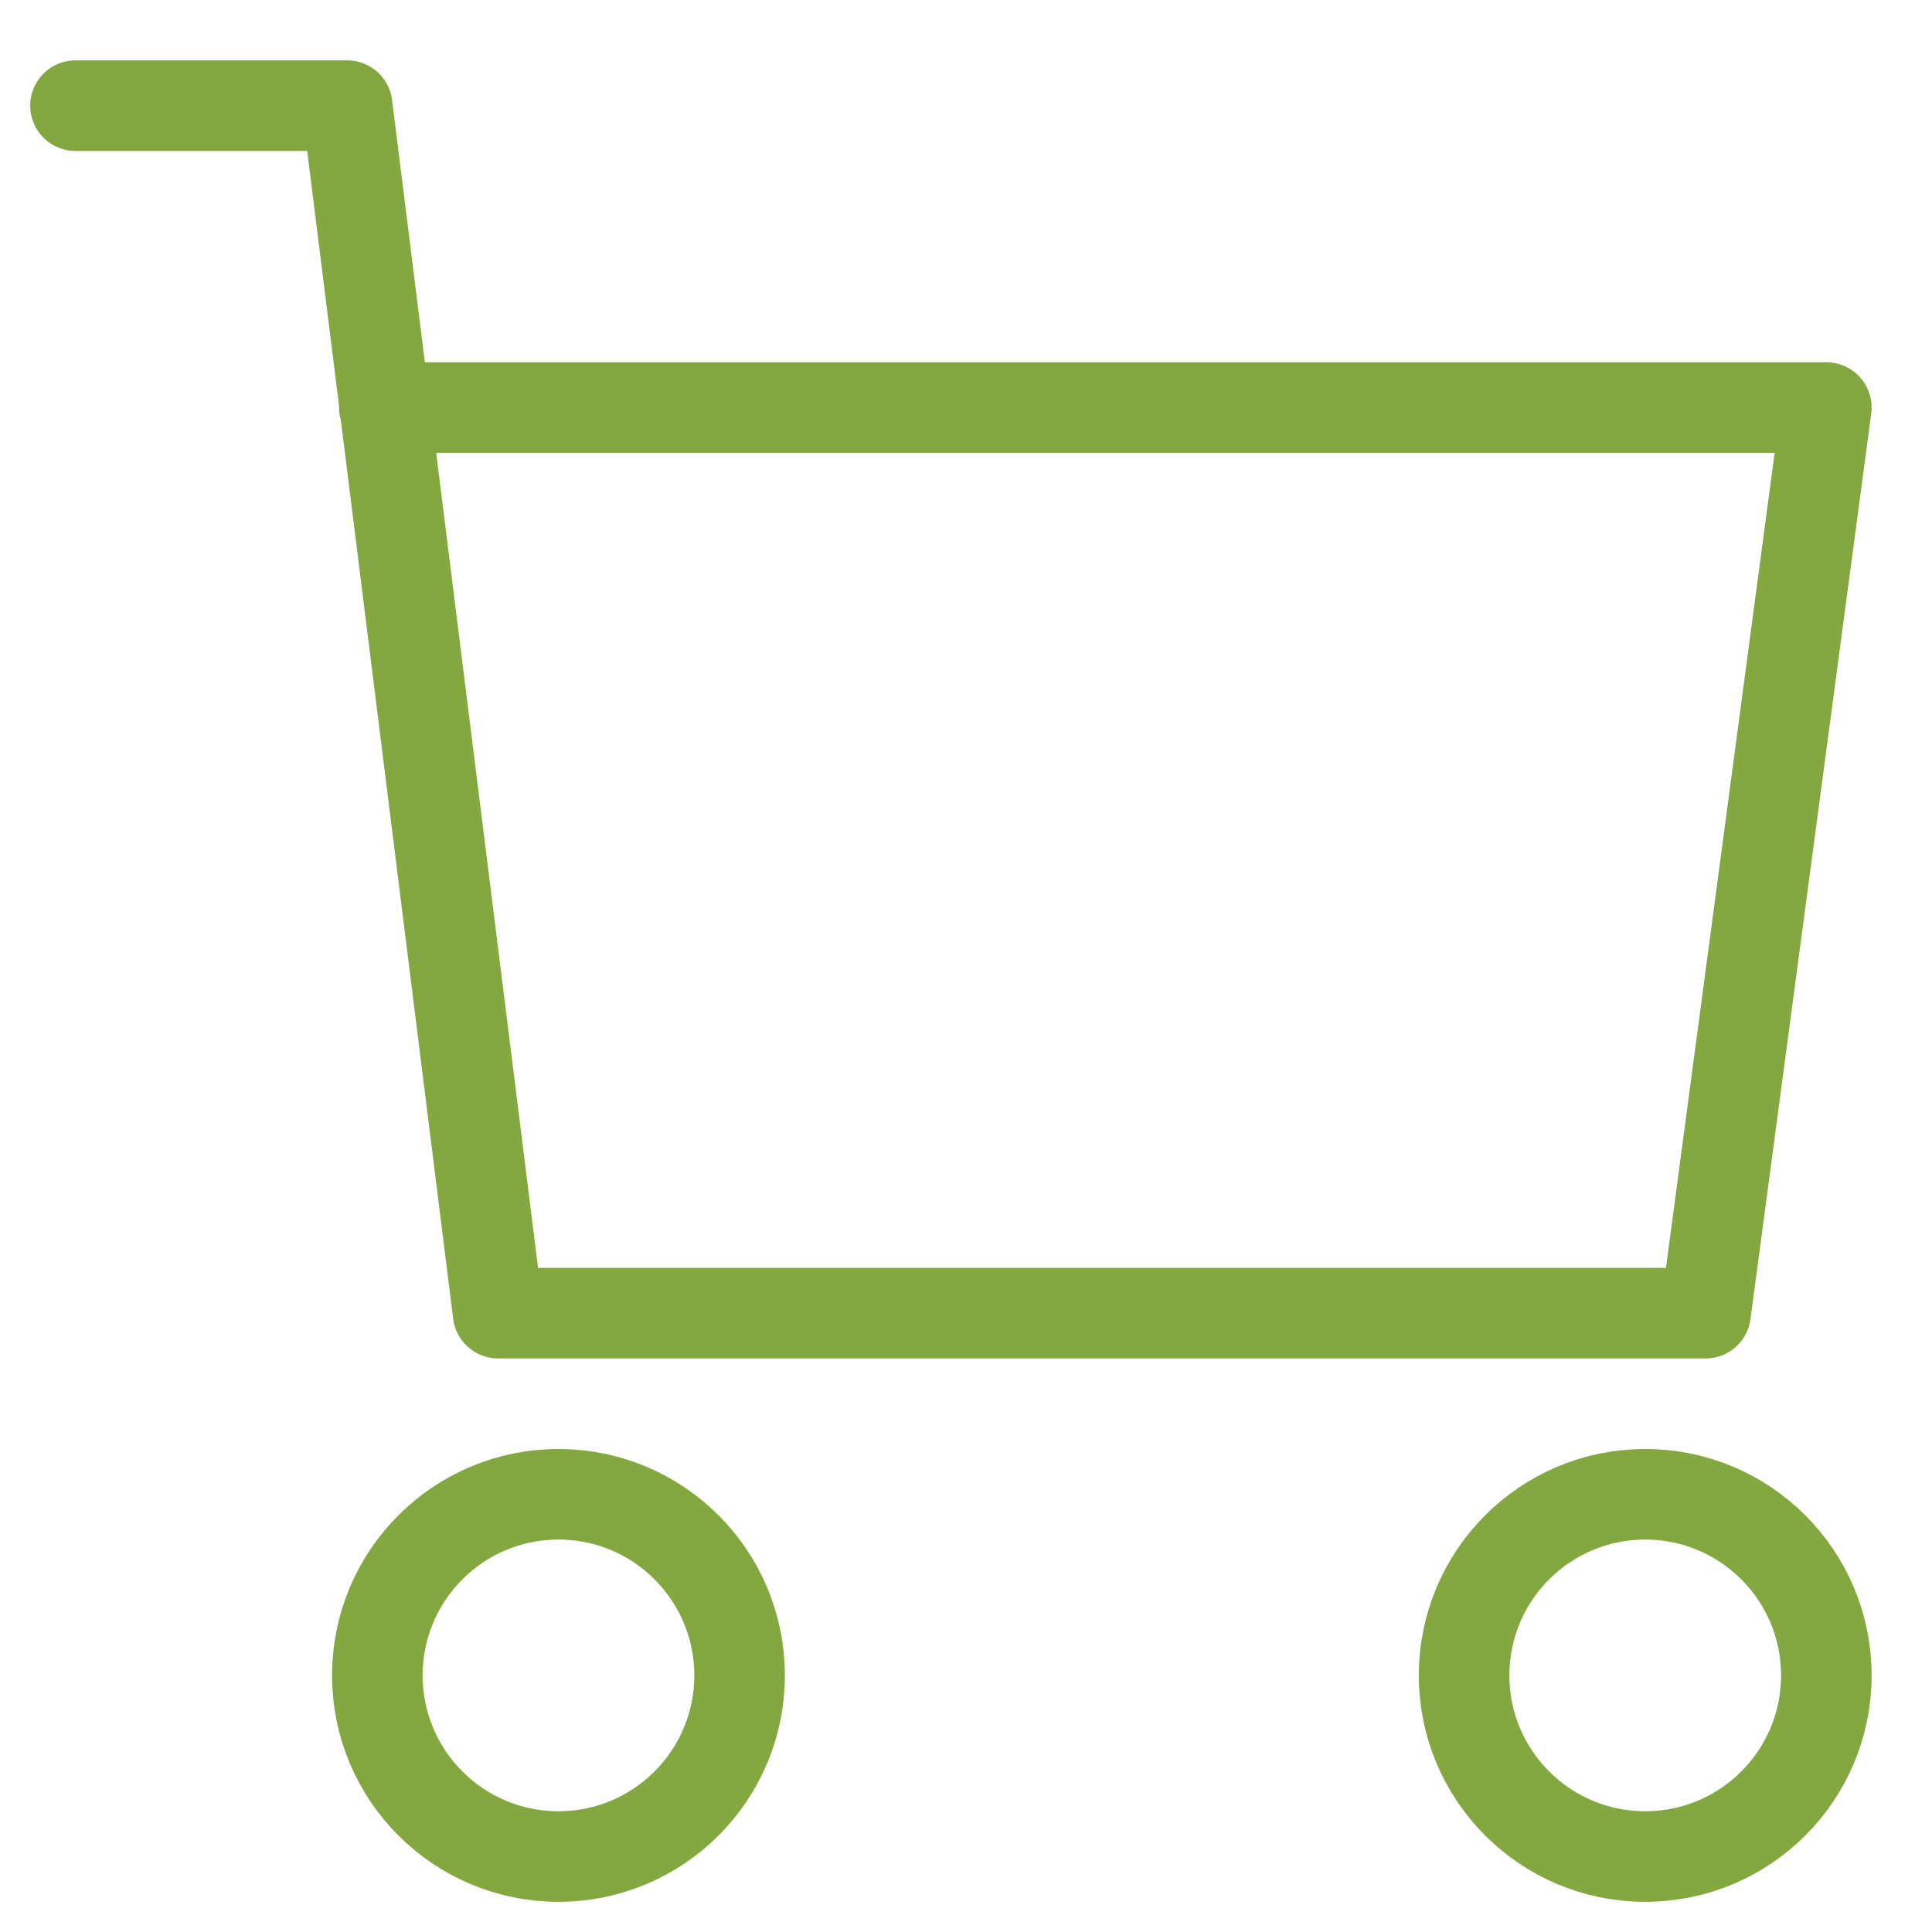
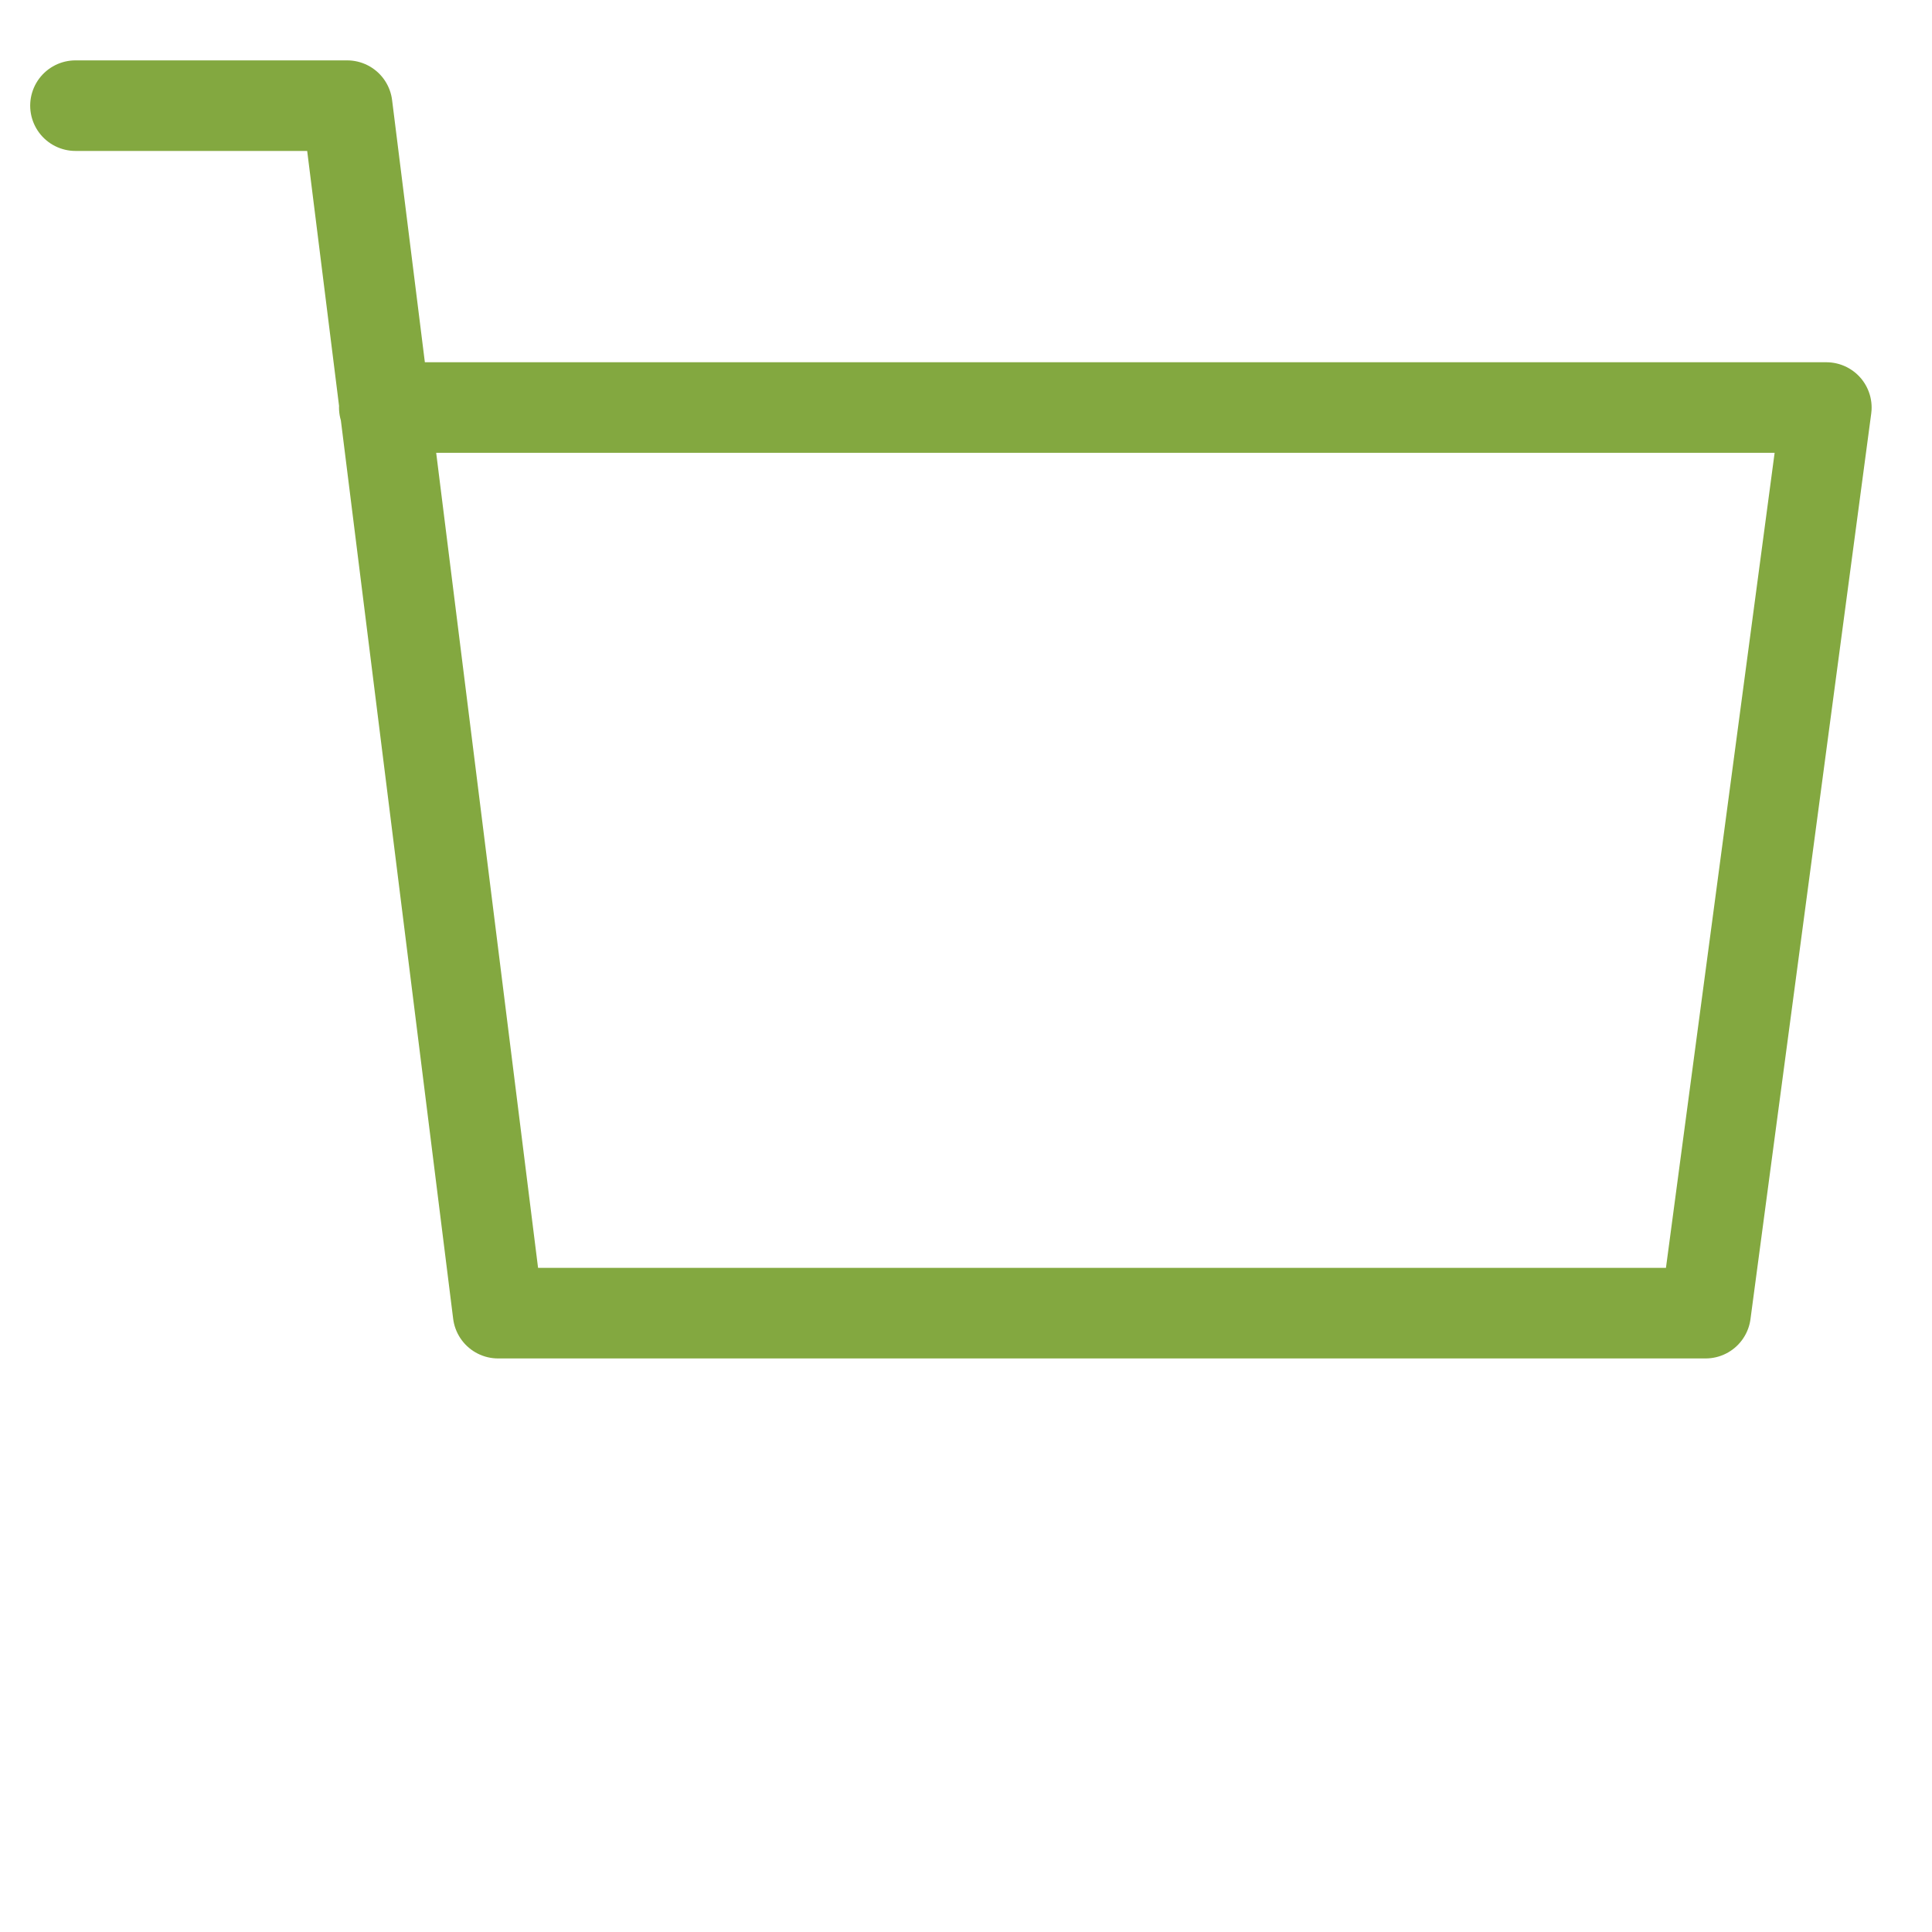
<svg xmlns="http://www.w3.org/2000/svg" x="0px" y="0px" width="64px" height="64px" viewBox="0 0 64 64">
  <g stroke-width="3" transform="translate(0.5, 0.5)">
-     <circle data-color="color-2" cx="18" cy="55" r="6" fill="none" stroke="#83a840" stroke-linecap="round" stroke-miterlimit="10" stroke-width="3" stroke-linejoin="round" />
-     <circle data-color="color-2" cx="54" cy="55" r="6" fill="none" stroke="#83a840" stroke-linecap="round" stroke-miterlimit="10" stroke-width="3" stroke-linejoin="round" />
    <polyline data-cap="butt" points="12.23 13 60 13 56 43 16 43 11 3 2 3" fill="none" stroke="#83a840" stroke-miterlimit="10" stroke-width="3" stroke-linecap="round" stroke-linejoin="round" />
  </g>
</svg>